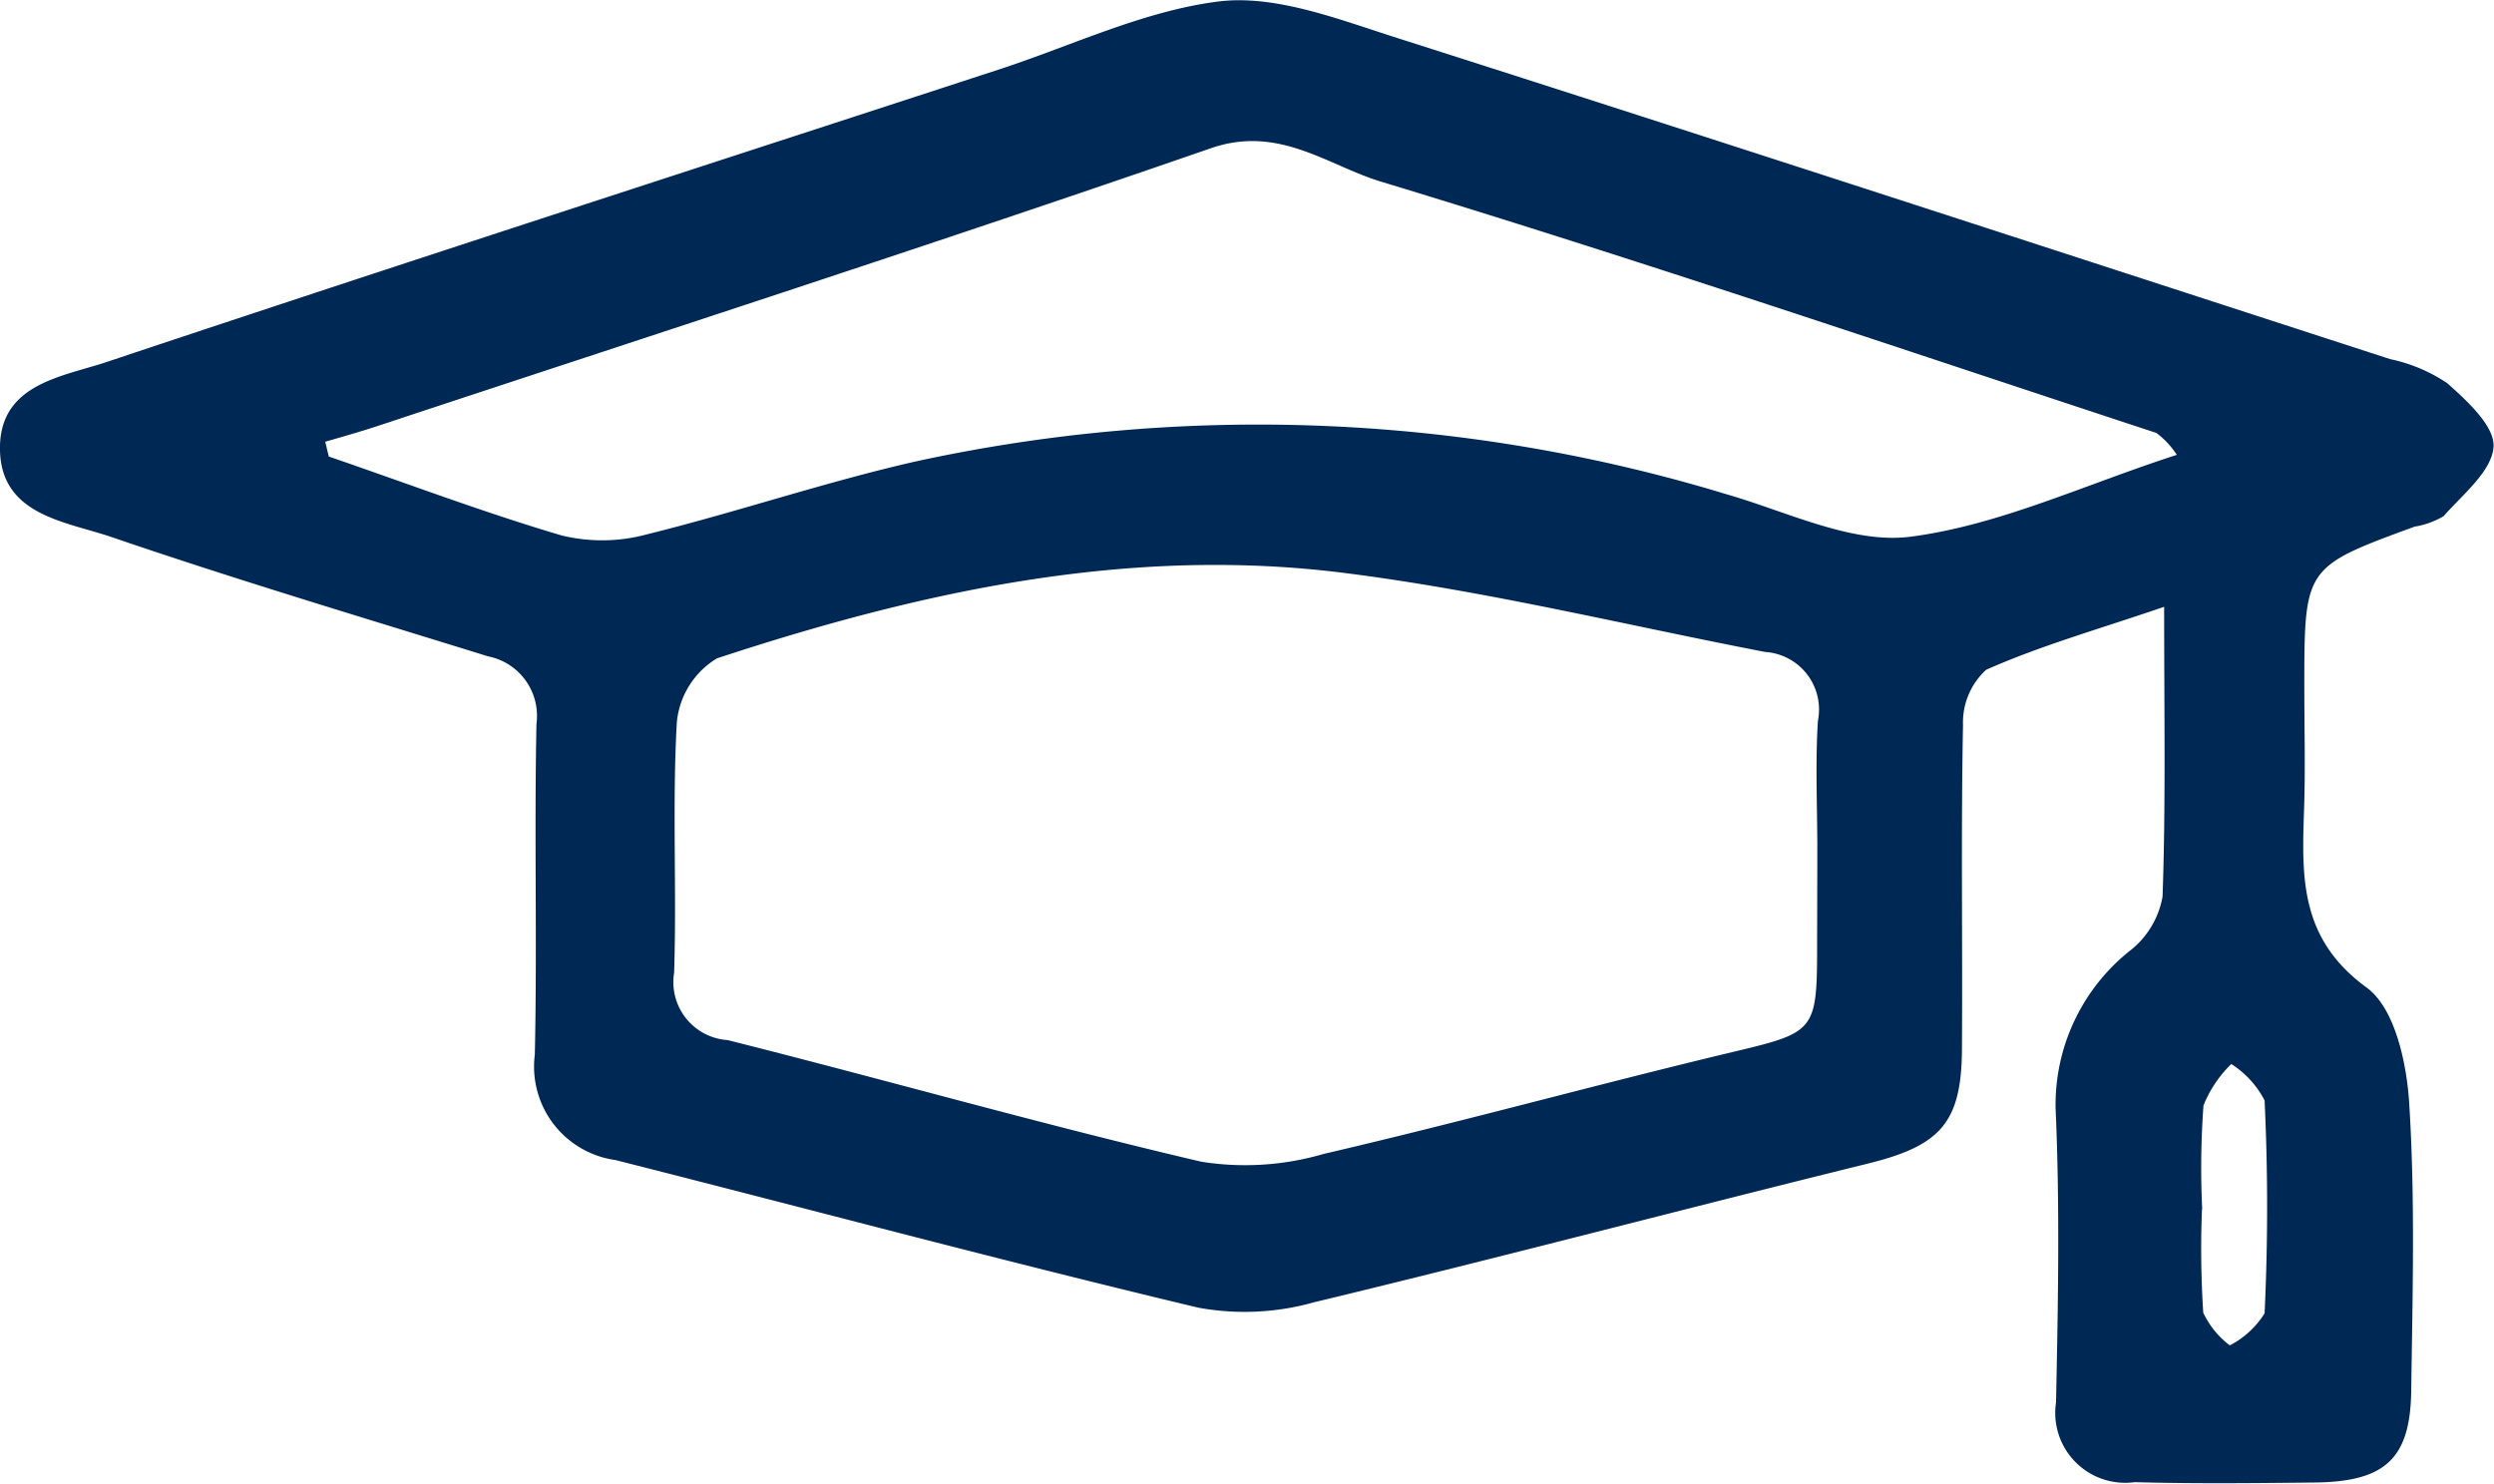
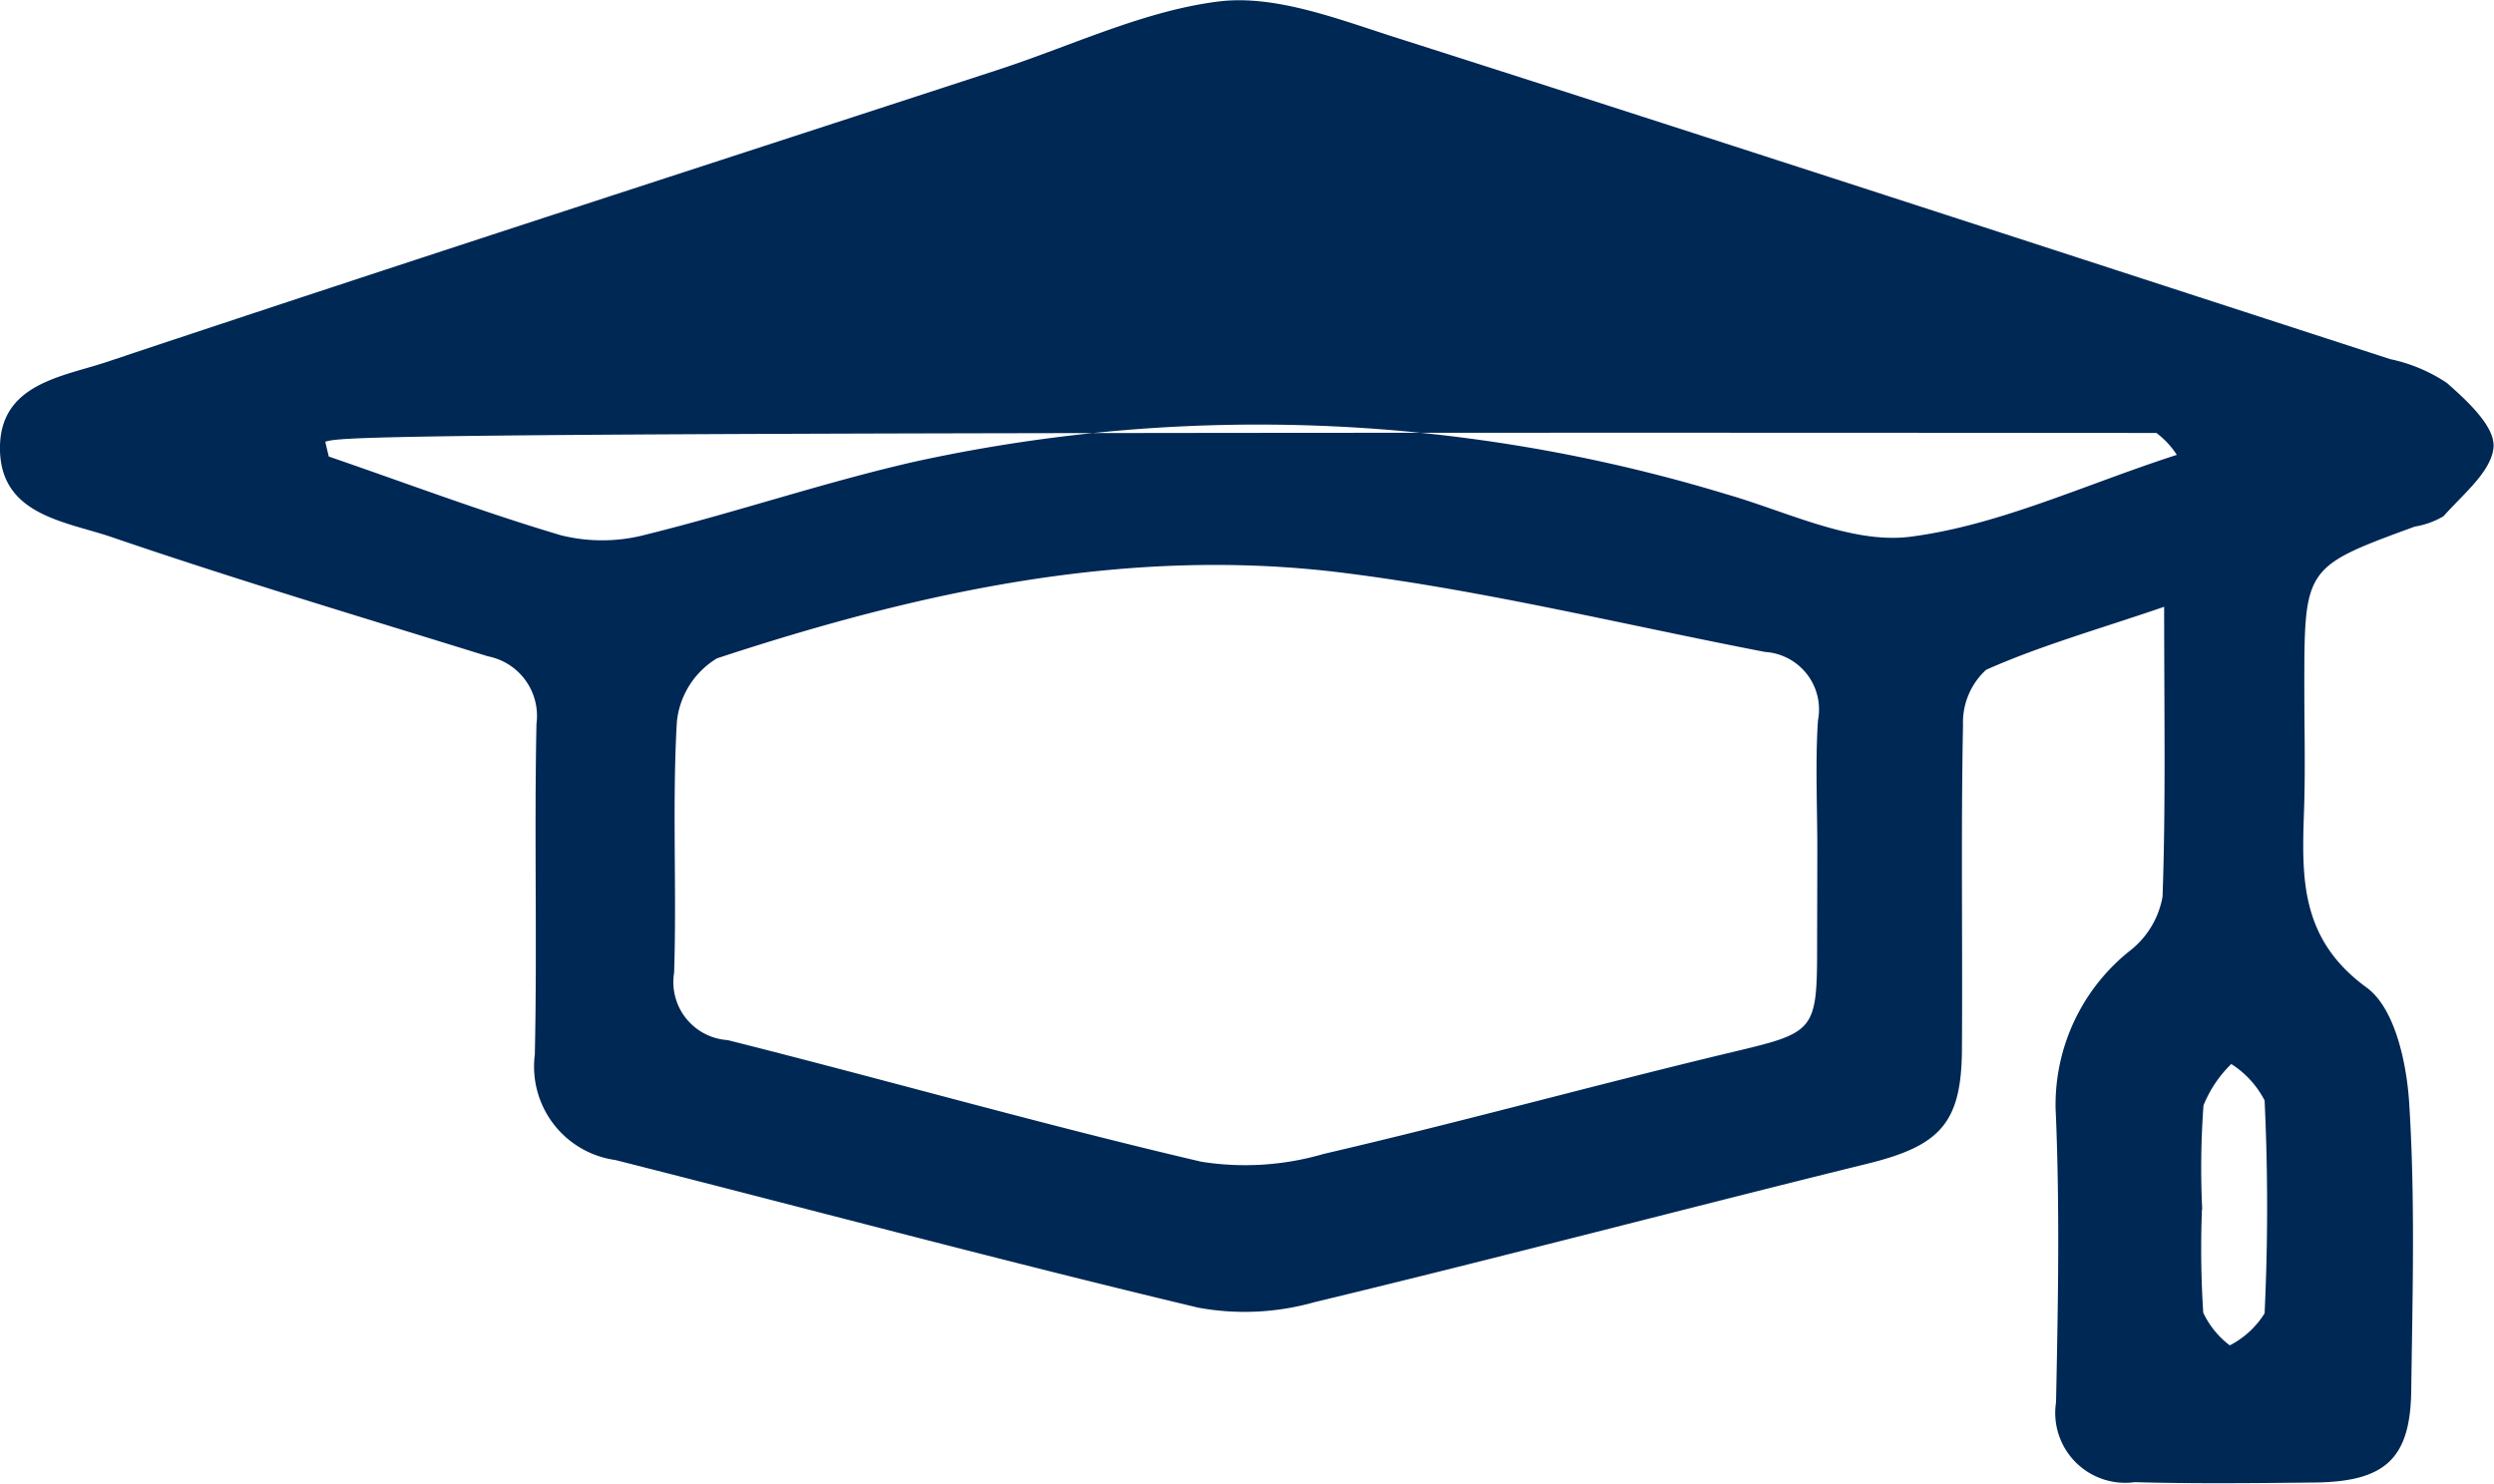
<svg xmlns="http://www.w3.org/2000/svg" width="74" height="44.03" viewBox="0 0 74 44.03">
  <defs>
    <style>
      .cls-1 {
        fill: #002855;
        fill-rule: evenodd;
      }
    </style>
  </defs>
-   <path id="Training" class="cls-1" d="M837.213,2578.2c-1.99.68-3.689,1.16-5.283,1.87a2.121,2.121,0,0,0-.685,1.64c-0.063,3.21-.01,6.43-0.032,9.64-0.015,2.18-.655,2.85-2.81,3.38-5.474,1.35-10.926,2.79-16.408,4.11a7.609,7.609,0,0,1-3.446.16c-5.782-1.38-11.524-2.92-17.288-4.38a2.8,2.8,0,0,1-2.392-3.13c0.072-3.27-.019-6.55.049-9.82a1.8,1.8,0,0,0-1.437-2c-3.738-1.16-7.492-2.28-11.2-3.55-1.369-.46-3.287-0.65-3.282-2.64,0.006-1.91,1.869-2.11,3.178-2.55,8.826-2.95,17.683-5.81,26.531-8.7,2.155-.71,4.27-1.73,6.479-2,1.626-.19,3.419.49,5.061,1.02,9.9,3.16,19.788,6.39,29.676,9.6a4.78,4.78,0,0,1,1.684.71c0.6,0.53,1.425,1.29,1.378,1.9-0.056.72-.909,1.4-1.482,2.05a2.454,2.454,0,0,1-.857.31c-3.275,1.2-3.274,1.2-3.275,4.78,0,1.21.033,2.42-.008,3.63-0.067,1.99-.133,3.82,1.856,5.27,0.838,0.61,1.187,2.23,1.263,3.42,0.181,2.84.1,5.69,0.061,8.54-0.025,2.02-.768,2.7-2.831,2.73-1.791.02-3.583,0.04-5.372-.01a2.076,2.076,0,0,1-2.336-2.37c0.06-2.9.116-5.82-.013-8.72a5.841,5.841,0,0,1,2.266-4.73,2.618,2.618,0,0,0,.908-1.56C837.262,2584.08,837.213,2581.36,837.213,2578.2Zm-10.291,7.19c0-1.27-.063-2.54.018-3.81a1.71,1.71,0,0,0-1.567-2.04c-4.147-.8-8.265-1.81-12.447-2.34-6.408-.82-12.608.54-18.654,2.53a2.494,2.494,0,0,0-1.189,1.89c-0.141,2.47,0,4.96-.081,7.44a1.725,1.725,0,0,0,1.589,2c4.693,1.18,9.347,2.51,14.056,3.61a8.28,8.28,0,0,0,3.621-.23c4-.93,7.956-2.02,11.948-2.98,2.685-.64,2.7-0.59,2.7-3.34Q826.92,2586.755,826.922,2585.39Zm-44.271-12.09c0.035,0.15.07,0.3,0.105,0.44,2.3,0.79,4.571,1.65,6.9,2.34a5.07,5.07,0,0,0,2.536-.03c2.668-.66,5.279-1.55,7.958-2.16a47.729,47.729,0,0,1,24.08.97c1.807,0.52,3.72,1.48,5.453,1.26,2.634-.34,5.153-1.54,7.906-2.43a2.522,2.522,0,0,0-.606-0.65c-7.659-2.52-15.295-5.12-23.011-7.46-1.581-.48-3.03-1.69-5.045-0.99-8.205,2.84-16.468,5.51-24.711,8.24C783.7,2573,783.173,2573.15,782.651,2573.3Zm55.691,22.78h-0.007a29.665,29.665,0,0,0,.038,3.07,2.58,2.58,0,0,0,.788.97,2.645,2.645,0,0,0,1.032-.95c0.1-2.1.1-4.22,0-6.32a2.813,2.813,0,0,0-.988-1.08,3.571,3.571,0,0,0-.825,1.23A25.477,25.477,0,0,0,838.342,2596.08Z" transform="translate(-773 -2560.19)" />
+   <path id="Training" class="cls-1" d="M837.213,2578.2c-1.99.68-3.689,1.16-5.283,1.87a2.121,2.121,0,0,0-.685,1.64c-0.063,3.21-.01,6.43-0.032,9.64-0.015,2.18-.655,2.85-2.81,3.38-5.474,1.35-10.926,2.79-16.408,4.11a7.609,7.609,0,0,1-3.446.16c-5.782-1.38-11.524-2.92-17.288-4.38a2.8,2.8,0,0,1-2.392-3.13c0.072-3.27-.019-6.55.049-9.82a1.8,1.8,0,0,0-1.437-2c-3.738-1.16-7.492-2.28-11.2-3.55-1.369-.46-3.287-0.65-3.282-2.64,0.006-1.91,1.869-2.11,3.178-2.55,8.826-2.95,17.683-5.81,26.531-8.7,2.155-.71,4.27-1.73,6.479-2,1.626-.19,3.419.49,5.061,1.02,9.9,3.16,19.788,6.39,29.676,9.6a4.78,4.78,0,0,1,1.684.71c0.6,0.53,1.425,1.29,1.378,1.9-0.056.72-.909,1.4-1.482,2.05a2.454,2.454,0,0,1-.857.31c-3.275,1.2-3.274,1.2-3.275,4.78,0,1.21.033,2.42-.008,3.63-0.067,1.99-.133,3.82,1.856,5.27,0.838,0.61,1.187,2.23,1.263,3.42,0.181,2.84.1,5.69,0.061,8.54-0.025,2.02-.768,2.7-2.831,2.73-1.791.02-3.583,0.04-5.372-.01a2.076,2.076,0,0,1-2.336-2.37c0.06-2.9.116-5.82-.013-8.72a5.841,5.841,0,0,1,2.266-4.73,2.618,2.618,0,0,0,.908-1.56C837.262,2584.08,837.213,2581.36,837.213,2578.2Zm-10.291,7.19c0-1.27-.063-2.54.018-3.81a1.71,1.71,0,0,0-1.567-2.04c-4.147-.8-8.265-1.81-12.447-2.34-6.408-.82-12.608.54-18.654,2.53a2.494,2.494,0,0,0-1.189,1.89c-0.141,2.47,0,4.96-.081,7.44a1.725,1.725,0,0,0,1.589,2c4.693,1.18,9.347,2.51,14.056,3.61a8.28,8.28,0,0,0,3.621-.23c4-.93,7.956-2.02,11.948-2.98,2.685-.64,2.7-0.59,2.7-3.34Q826.92,2586.755,826.922,2585.39Zm-44.271-12.09c0.035,0.15.07,0.3,0.105,0.44,2.3,0.79,4.571,1.65,6.9,2.34a5.07,5.07,0,0,0,2.536-.03c2.668-.66,5.279-1.55,7.958-2.16a47.729,47.729,0,0,1,24.08.97c1.807,0.52,3.72,1.48,5.453,1.26,2.634-.34,5.153-1.54,7.906-2.43a2.522,2.522,0,0,0-.606-0.65C783.7,2573,783.173,2573.15,782.651,2573.3Zm55.691,22.78h-0.007a29.665,29.665,0,0,0,.038,3.07,2.58,2.58,0,0,0,.788.97,2.645,2.645,0,0,0,1.032-.95c0.1-2.1.1-4.22,0-6.32a2.813,2.813,0,0,0-.988-1.08,3.571,3.571,0,0,0-.825,1.23A25.477,25.477,0,0,0,838.342,2596.08Z" transform="translate(-773 -2560.19)" />
</svg>